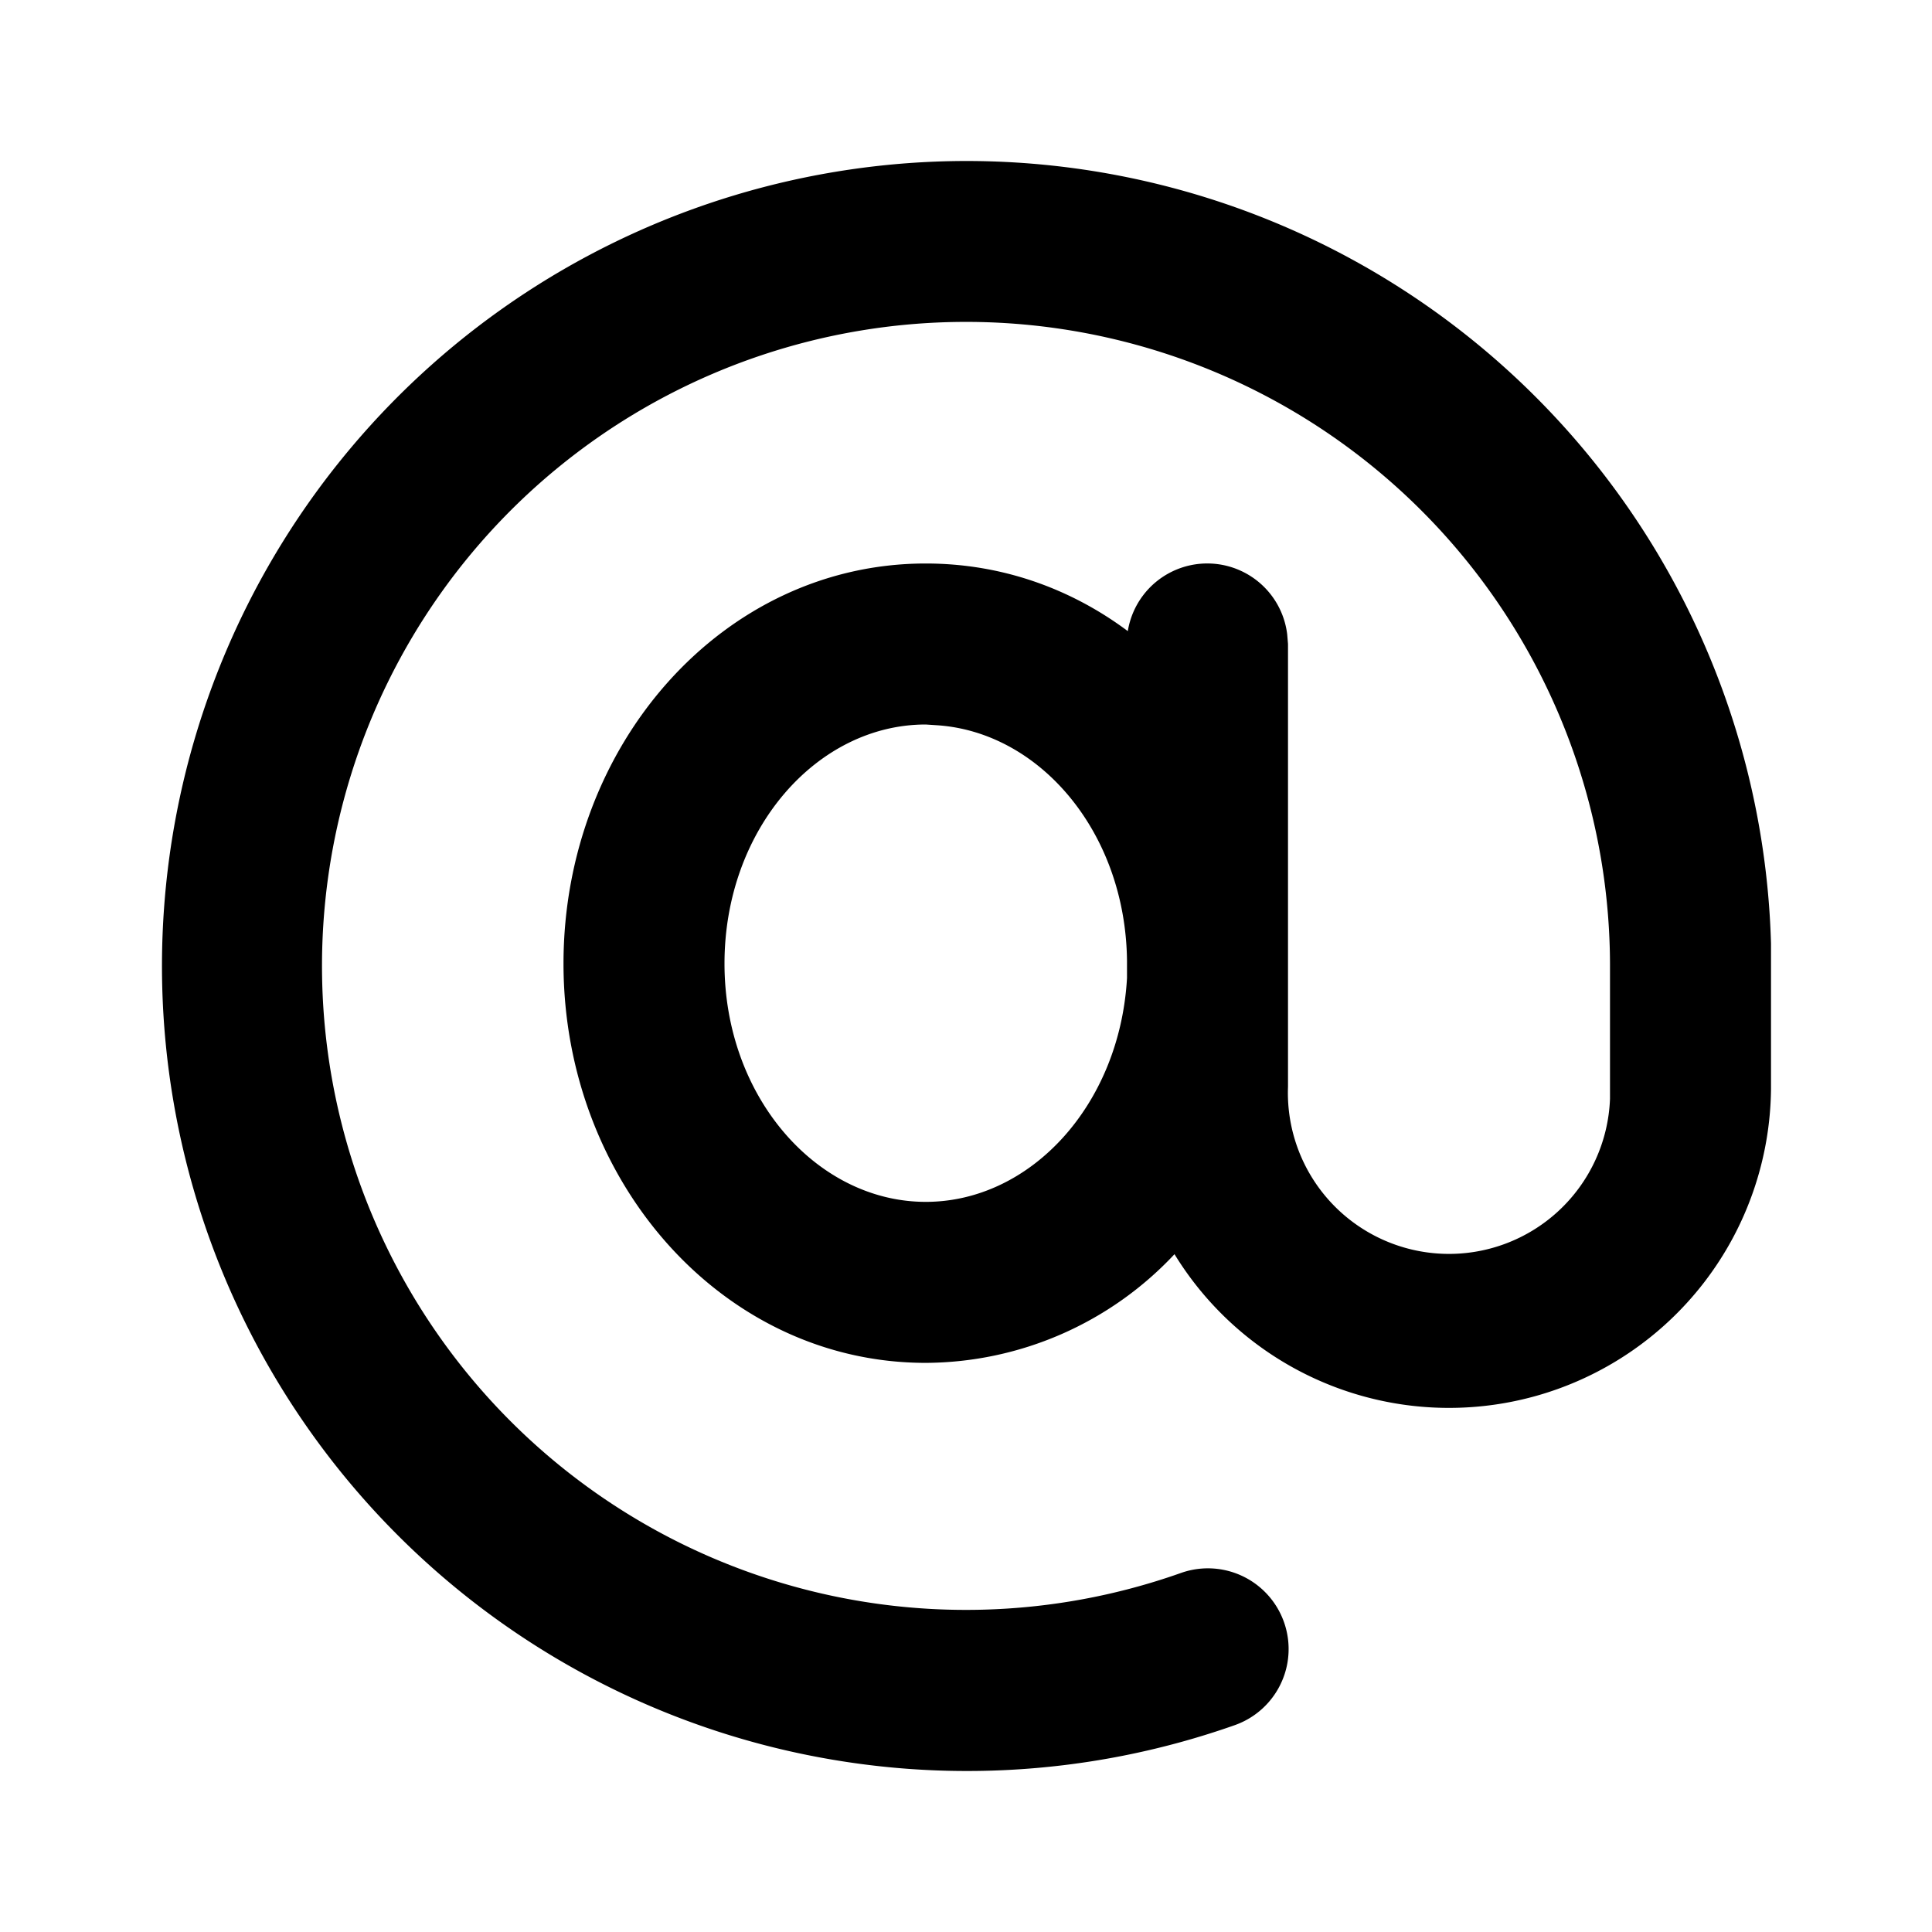
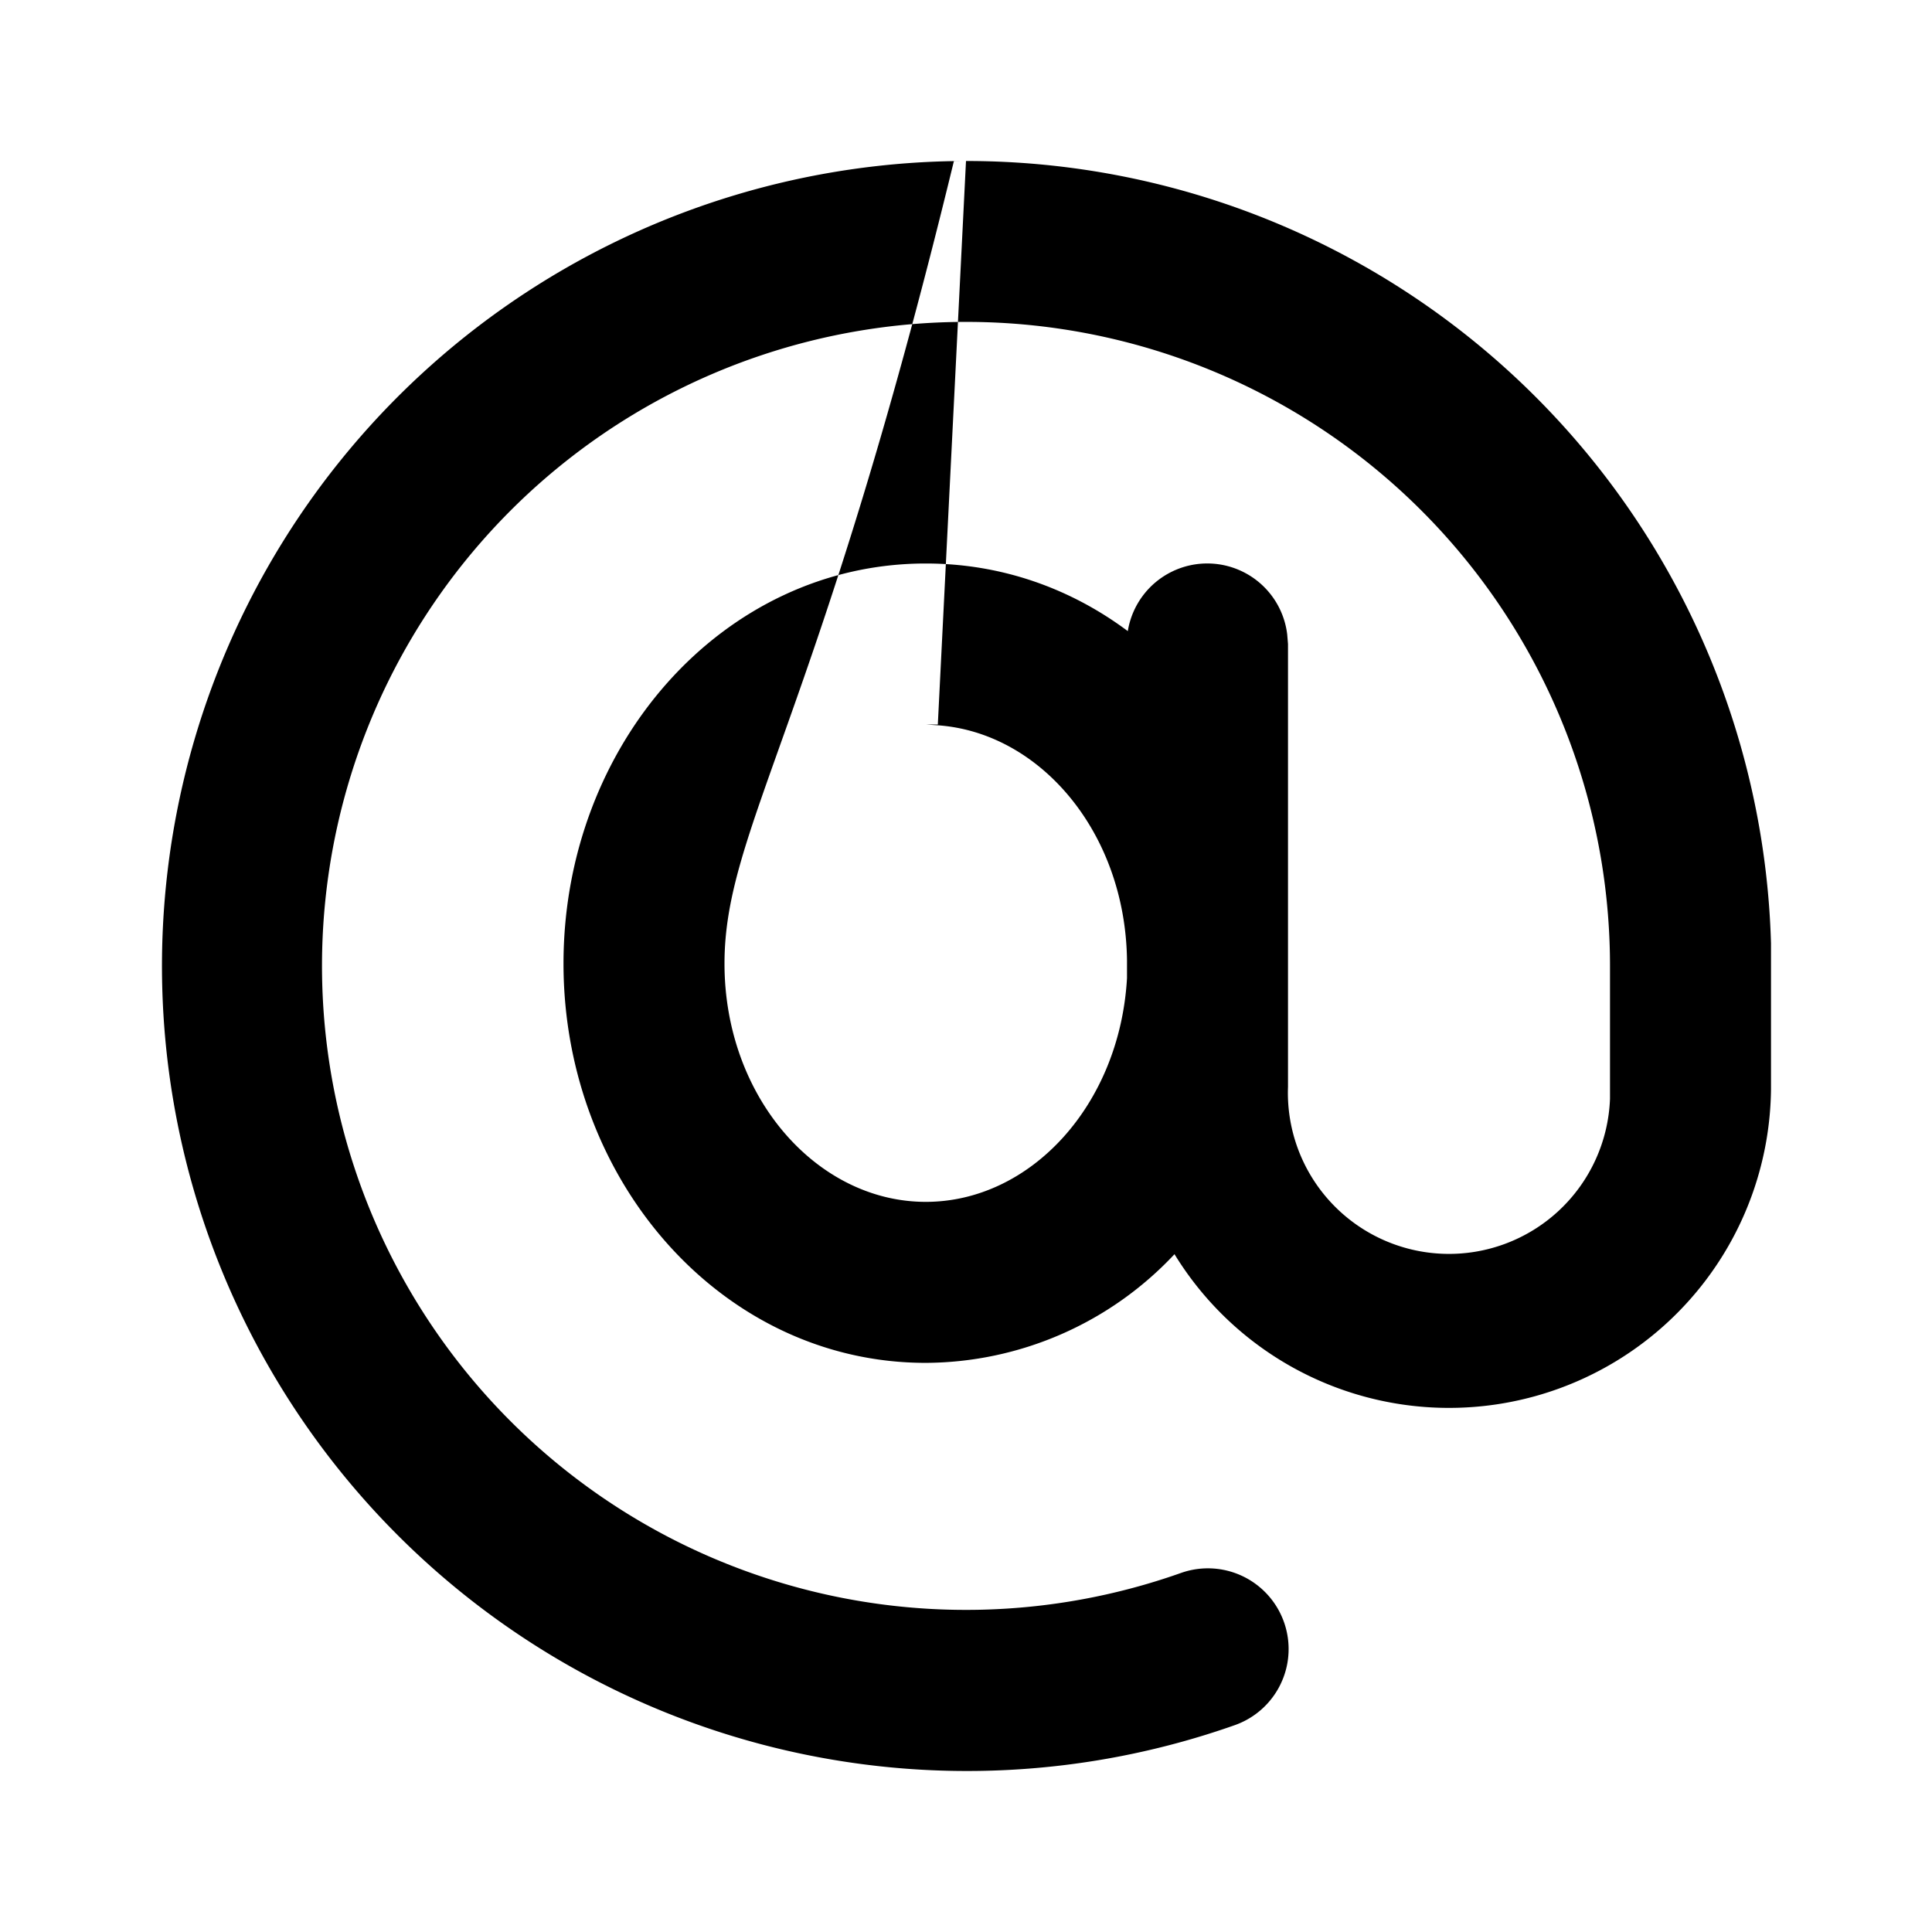
<svg fill="currentColor" viewBox="0 0 24 24">
-   <path d="M12 2a10 10 0 0 1 10 9.72v1.81a4 4 0 0 1-7.41 2.05 4.26 4.26 0 0 1-3.09 1.35c-2.52 0-4.5-2.25-4.5-4.96C7 9.25 8.98 7 11.5 7c.94 0 1.8.31 2.51.84a1 1 0 0 1 1.98.04L16 8v5.5a2 2 0 0 0 4 .15V12a8 8 0 1 0-5.33 7.54 1 1 0 1 1 .67 1.89A10 10 0 1 1 12 2Zm-.35 7h-.15C10.15 9 9 10.3 9 11.97c0 1.66 1.15 2.96 2.5 2.96 1.3 0 2.41-1.2 2.5-2.78v-.22c-.02-1.59-1.08-2.83-2.35-2.92L11.5 9h.15Z" />
+   <path d="M12 2a10 10 0 0 1 10 9.72v1.81a4 4 0 0 1-7.41 2.05 4.26 4.26 0 0 1-3.09 1.35c-2.52 0-4.5-2.25-4.5-4.96C7 9.25 8.98 7 11.5 7c.94 0 1.8.31 2.51.84a1 1 0 0 1 1.98.04L16 8v5.5a2 2 0 0 0 4 .15V12a8 8 0 1 0-5.33 7.54 1 1 0 1 1 .67 1.89A10 10 0 1 1 12 2Zh-.15C10.15 9 9 10.3 9 11.97c0 1.66 1.15 2.96 2.5 2.96 1.3 0 2.41-1.2 2.5-2.78v-.22c-.02-1.59-1.08-2.83-2.35-2.92L11.5 9h.15Z" />
</svg>